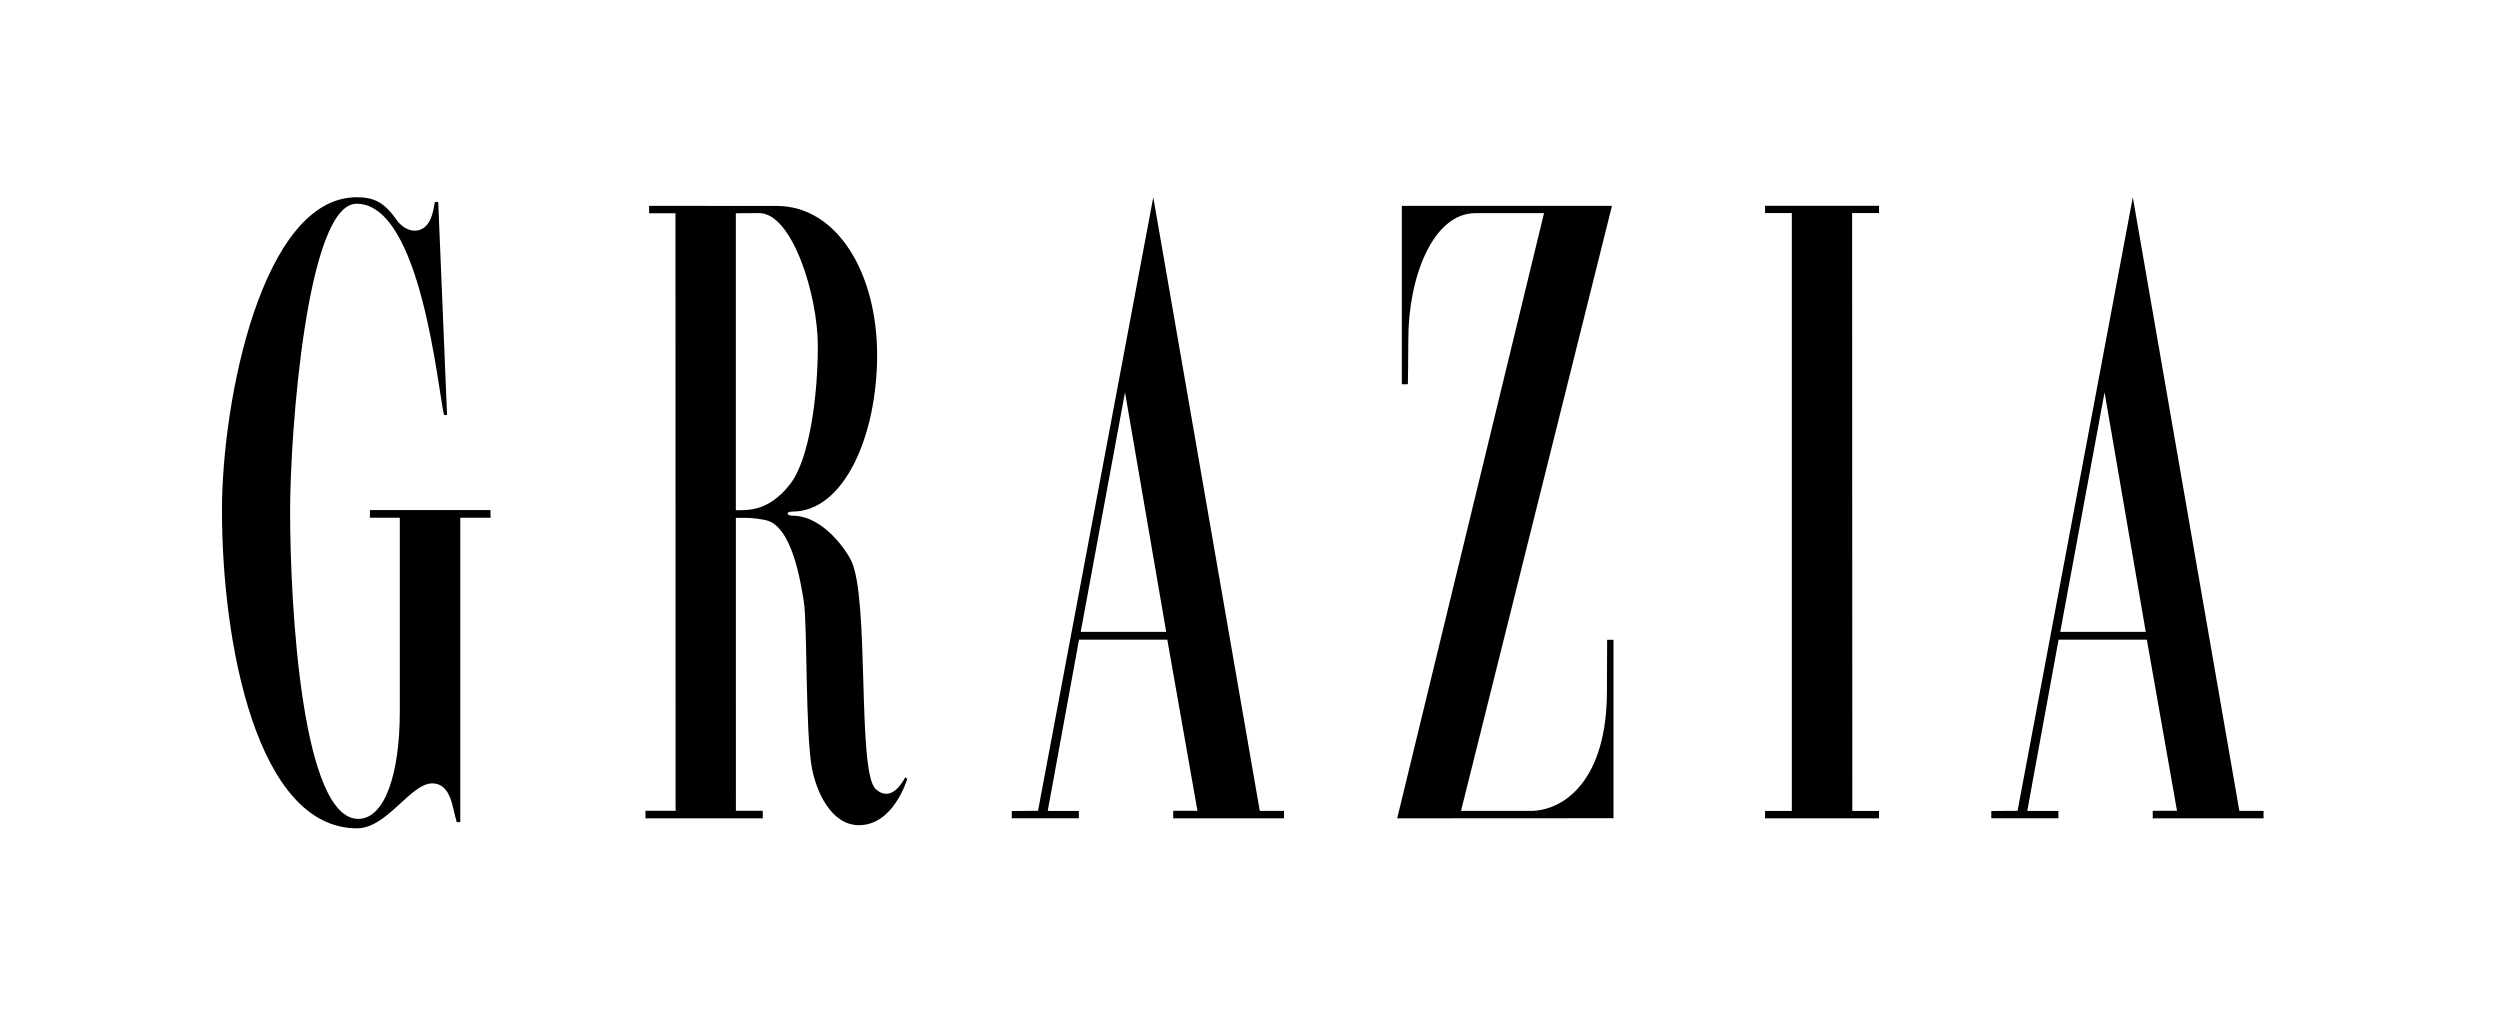
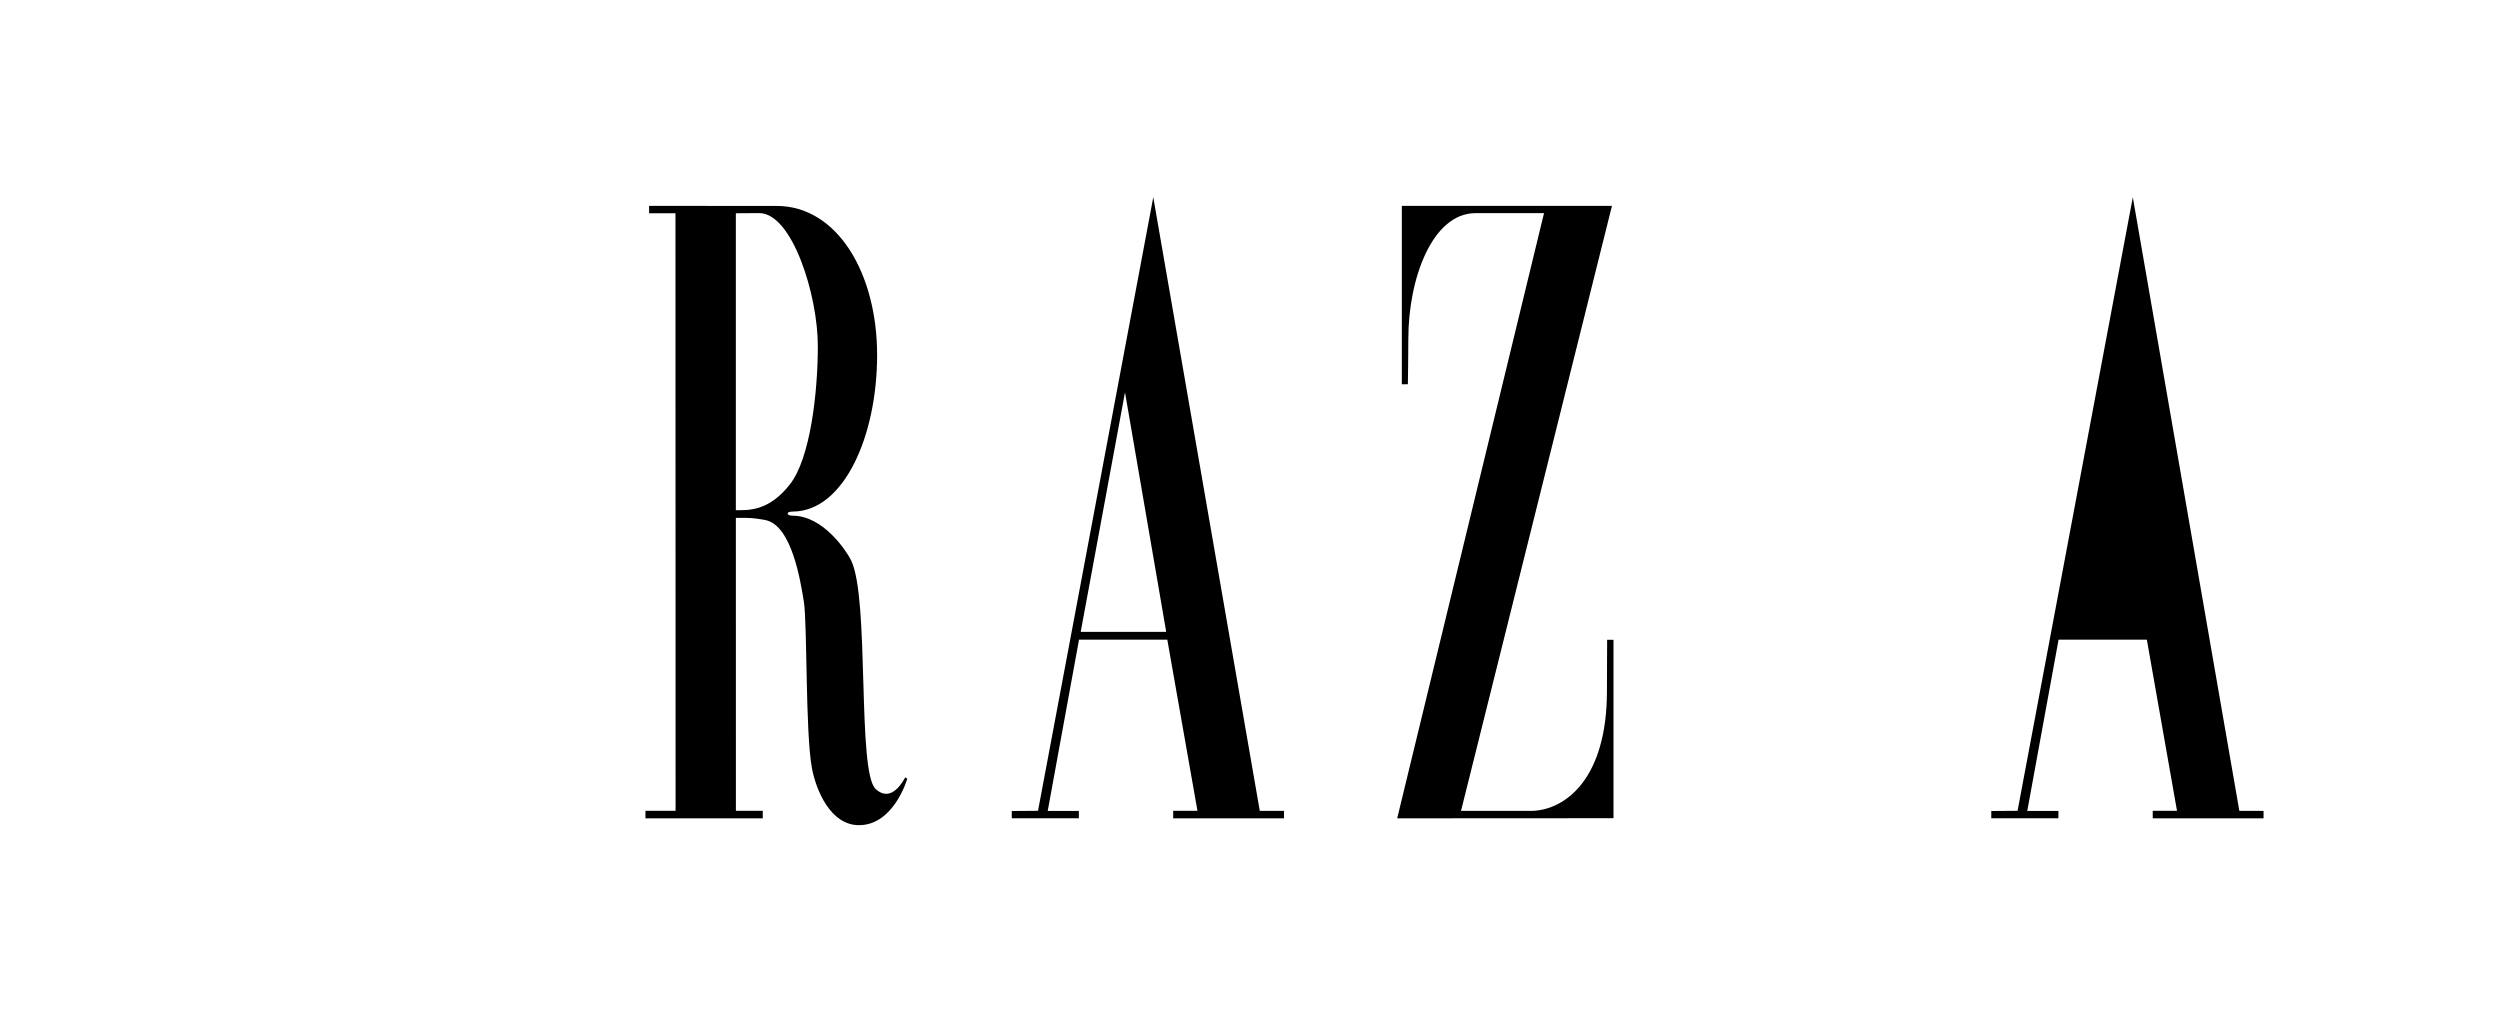
<svg xmlns="http://www.w3.org/2000/svg" width="159" height="65" viewBox="0 0 159 65" fill="none">
-   <rect width="159" height="65" fill="white" />
-   <path d="M27.66 12.846C27.661 12.839 27.871 12.848 27.871 12.848L28.432 26.388L28.243 26.4C27.851 24.864 26.796 12.956 22.678 12.956C19.514 12.956 18.451 27.558 18.451 32.45C18.451 38.785 19.233 52.08 22.785 52.08C24.498 52.08 25.427 49.148 25.427 45.28V32.927H23.526V32.441H31.198V32.927H29.273V52.285C29.268 52.283 29.053 52.291 29.052 52.287C28.774 51.481 28.734 49.824 27.485 49.824C26.101 49.824 24.618 52.688 22.695 52.682C16.333 52.661 14.117 40.919 14.117 32.453C14.117 25.44 16.68 12.545 22.689 12.545C23.696 12.545 24.404 12.805 25.208 13.966C25.797 14.817 26.911 15.012 27.387 13.921C27.531 13.592 27.598 13.168 27.66 12.846V12.846Z" fill="black" />
-   <path d="M113.96 51.575V13.553H112.258V13.09H119.505V13.553H117.795L117.807 51.575H119.505V52.045H112.258V51.575H113.96V13.553V51.575Z" fill="black" />
  <path d="M92.92 51.573H97.462C99.592 51.489 102.201 49.502 102.201 43.959C102.201 42.901 102.214 41.797 102.214 40.691L102.618 40.692V52.038L88.861 52.046L98.2 13.556H93.845C91.09 13.556 89.57 17.721 89.57 21.552C89.57 22.534 89.541 24.436 89.541 24.436L89.156 24.441V13.092H102.521L92.92 51.573Z" fill="black" />
  <path d="M41.283 13.094L49.389 13.097C53.269 13.097 55.785 17.405 55.785 22.577C55.785 27.733 53.668 32.536 50.404 32.536C49.968 32.536 50.008 32.798 50.404 32.798C52.36 32.798 53.828 35.033 54.125 35.628C55.321 38.03 54.497 49.089 55.693 50.181C56.703 51.103 57.444 49.662 57.576 49.438L57.699 49.527C57.68 49.629 56.814 52.481 54.632 52.481C52.818 52.481 51.9 50.254 51.639 48.86C51.215 46.588 51.353 39.641 51.122 38.244C50.92 37.026 50.372 33.39 48.66 33.072C47.897 32.93 47.657 32.93 46.801 32.935C46.797 32.935 46.803 51.569 46.803 51.569H48.512V52.048H41.051V51.569H42.967L42.96 13.563H41.283V13.094ZM46.8 13.563V32.45C47.589 32.446 48.896 32.535 50.253 30.786C51.515 29.161 52.014 25.063 52.014 22.009C52.014 18.751 50.382 13.554 48.287 13.554L46.8 13.563Z" fill="black" />
  <path d="M66.018 51.568L73.348 12.545L80.122 51.569L81.663 51.573V52.045L74.615 52.044V51.566H76.158L74.24 40.683H68.626L66.635 51.575H68.615V52.042H64.348V51.58L66.018 51.568ZM68.733 40.186H74.171L71.55 24.951L68.733 40.186Z" fill="black" />
-   <path d="M128.317 51.568L135.647 12.545L142.422 51.569L143.962 51.574V52.045L136.914 52.044V51.565H138.457L136.539 40.682H130.925L128.934 51.575H130.914V52.041H126.646V51.579L128.317 51.568ZM131.031 40.186H136.47L133.85 24.951L131.031 40.186Z" fill="black" />
+   <path d="M128.317 51.568L135.647 12.545L142.422 51.569L143.962 51.574V52.045L136.914 52.044V51.565H138.457L136.539 40.682H130.925L128.934 51.575H130.914V52.041H126.646V51.579L128.317 51.568ZM131.031 40.186H136.47L131.031 40.186Z" fill="black" />
</svg>